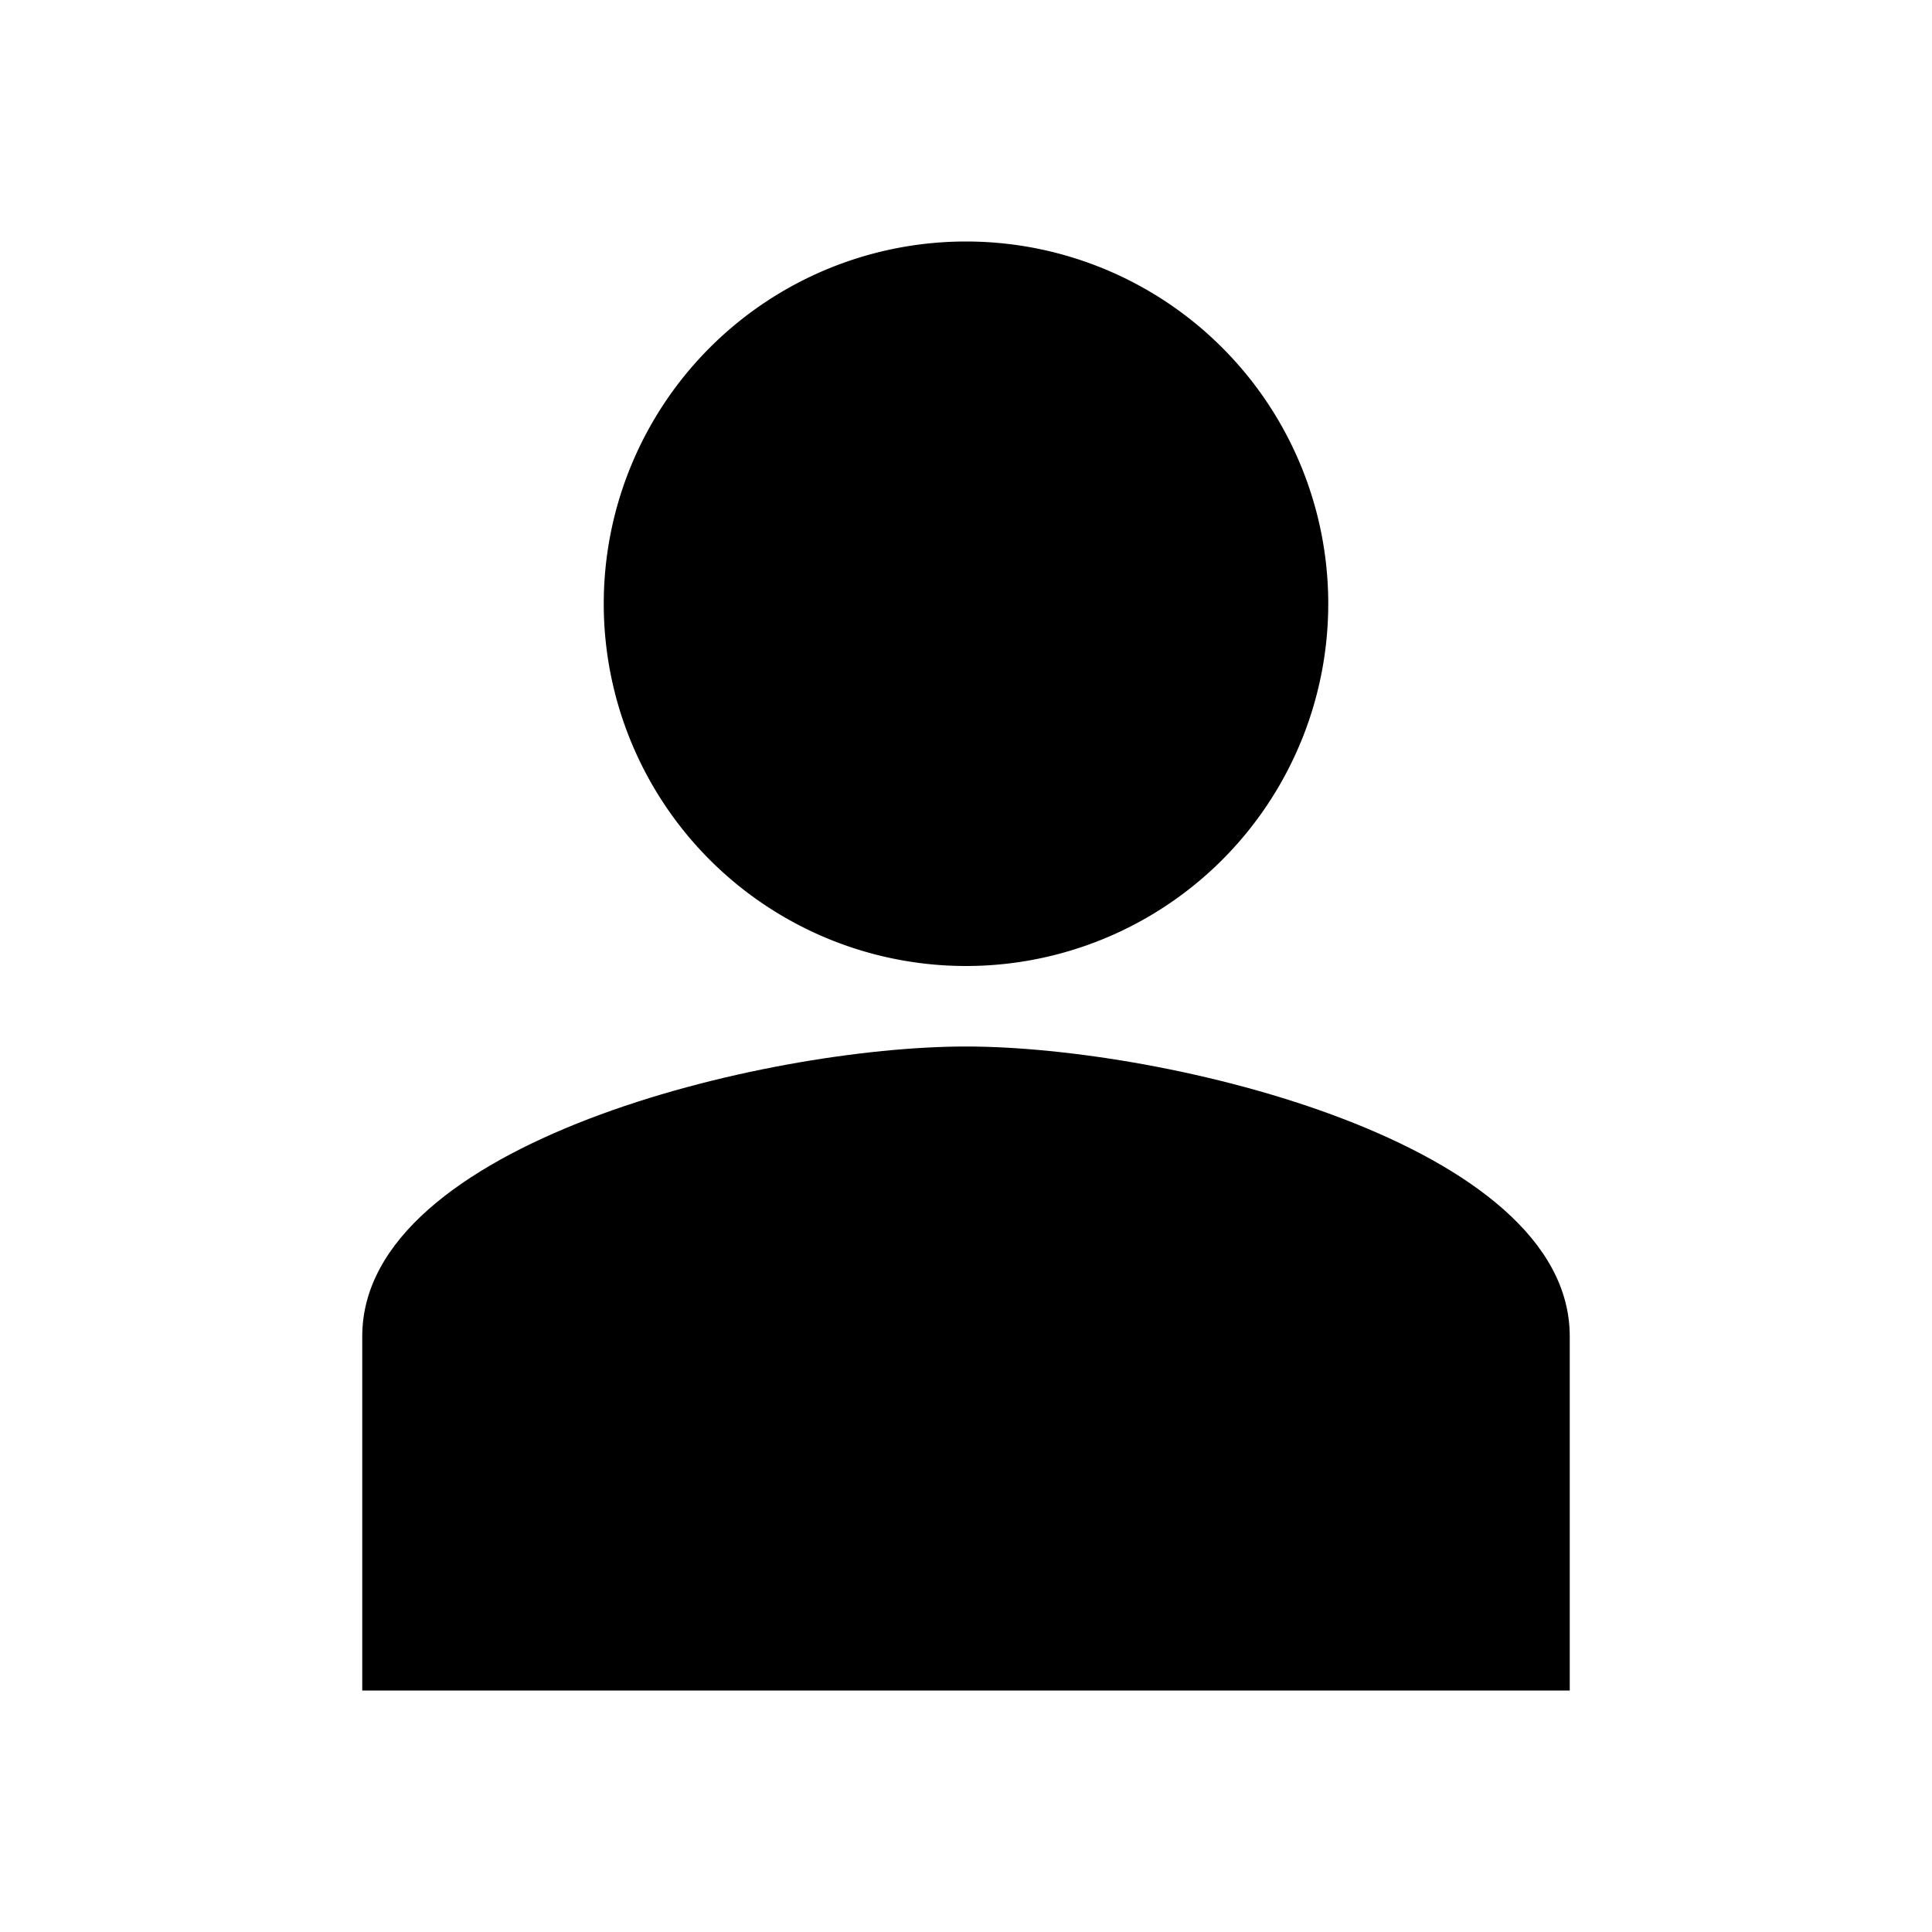
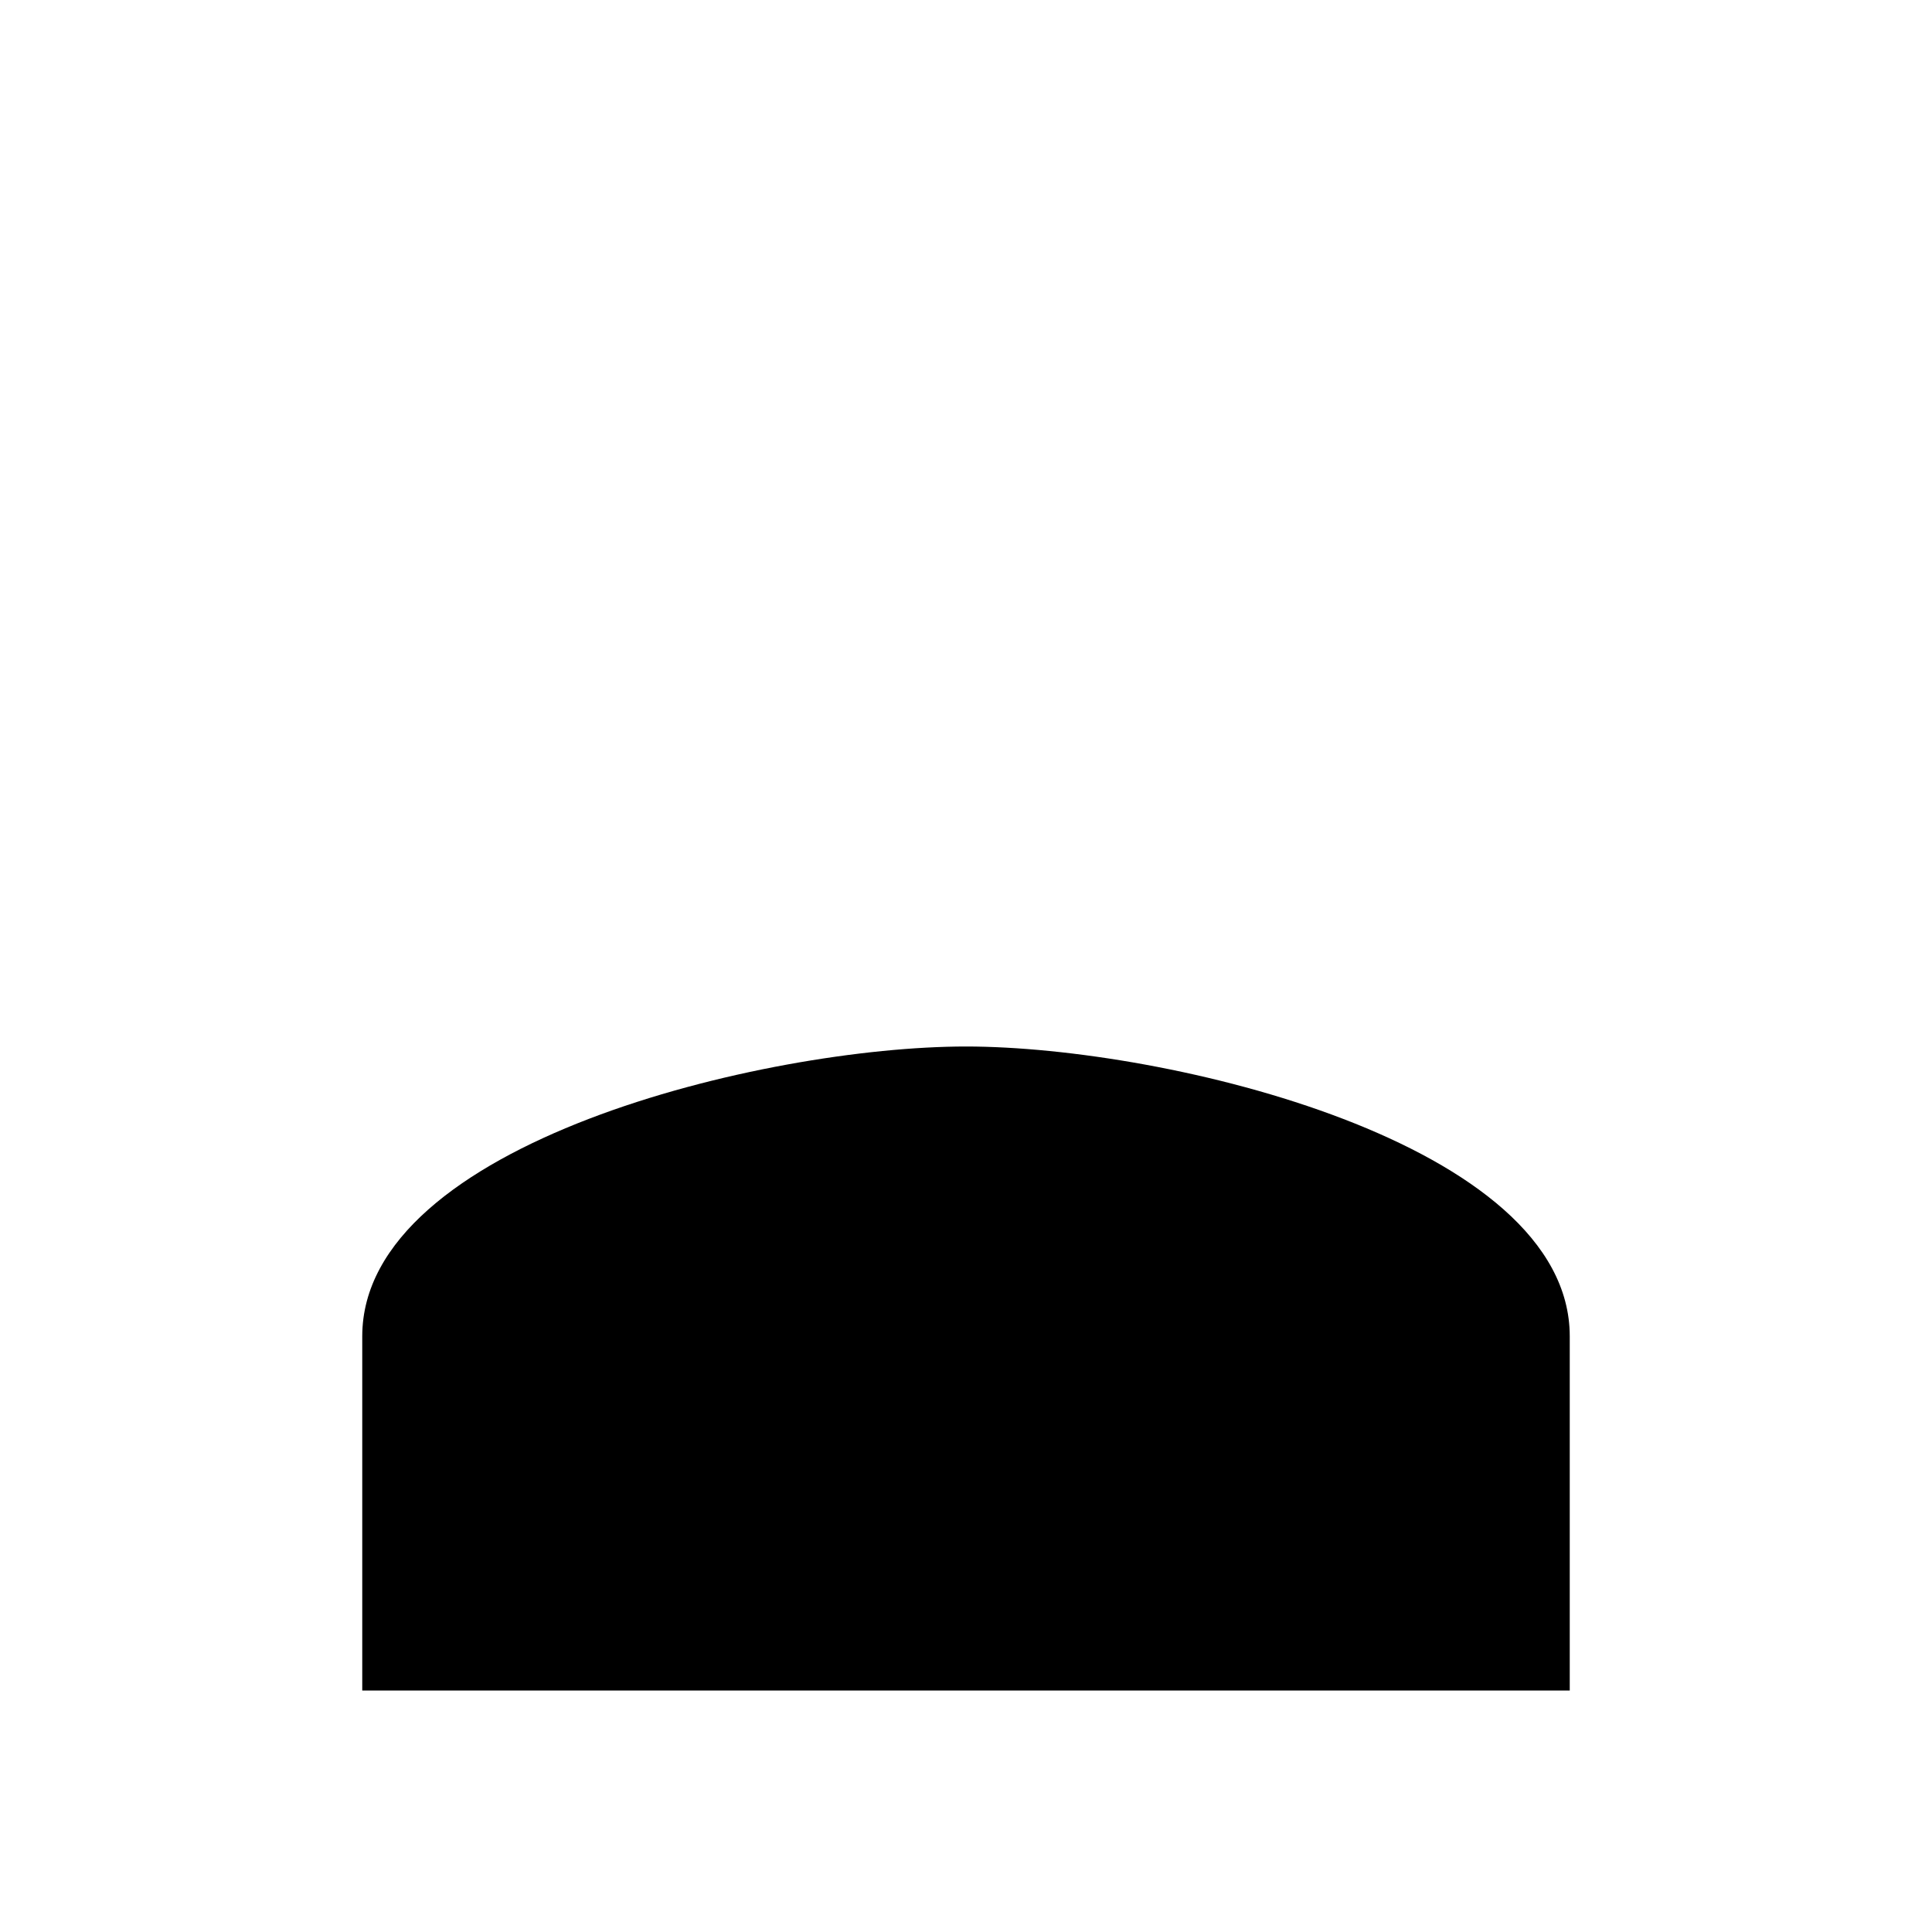
<svg xmlns="http://www.w3.org/2000/svg" id="Calque_1" data-name="Calque 1" viewBox="0 0 24 24">
  <path d="M12,13c-2.5,0-7.5,1.2-7.5,3.6V21h15V16.6c0-2.4-5-3.6-7.5-3.6Z" />
-   <path d="M12,3A4.5,4.5,0,1,0,16.5,7.5,4.5,4.5,0,0,0,12,3Z" />
</svg>